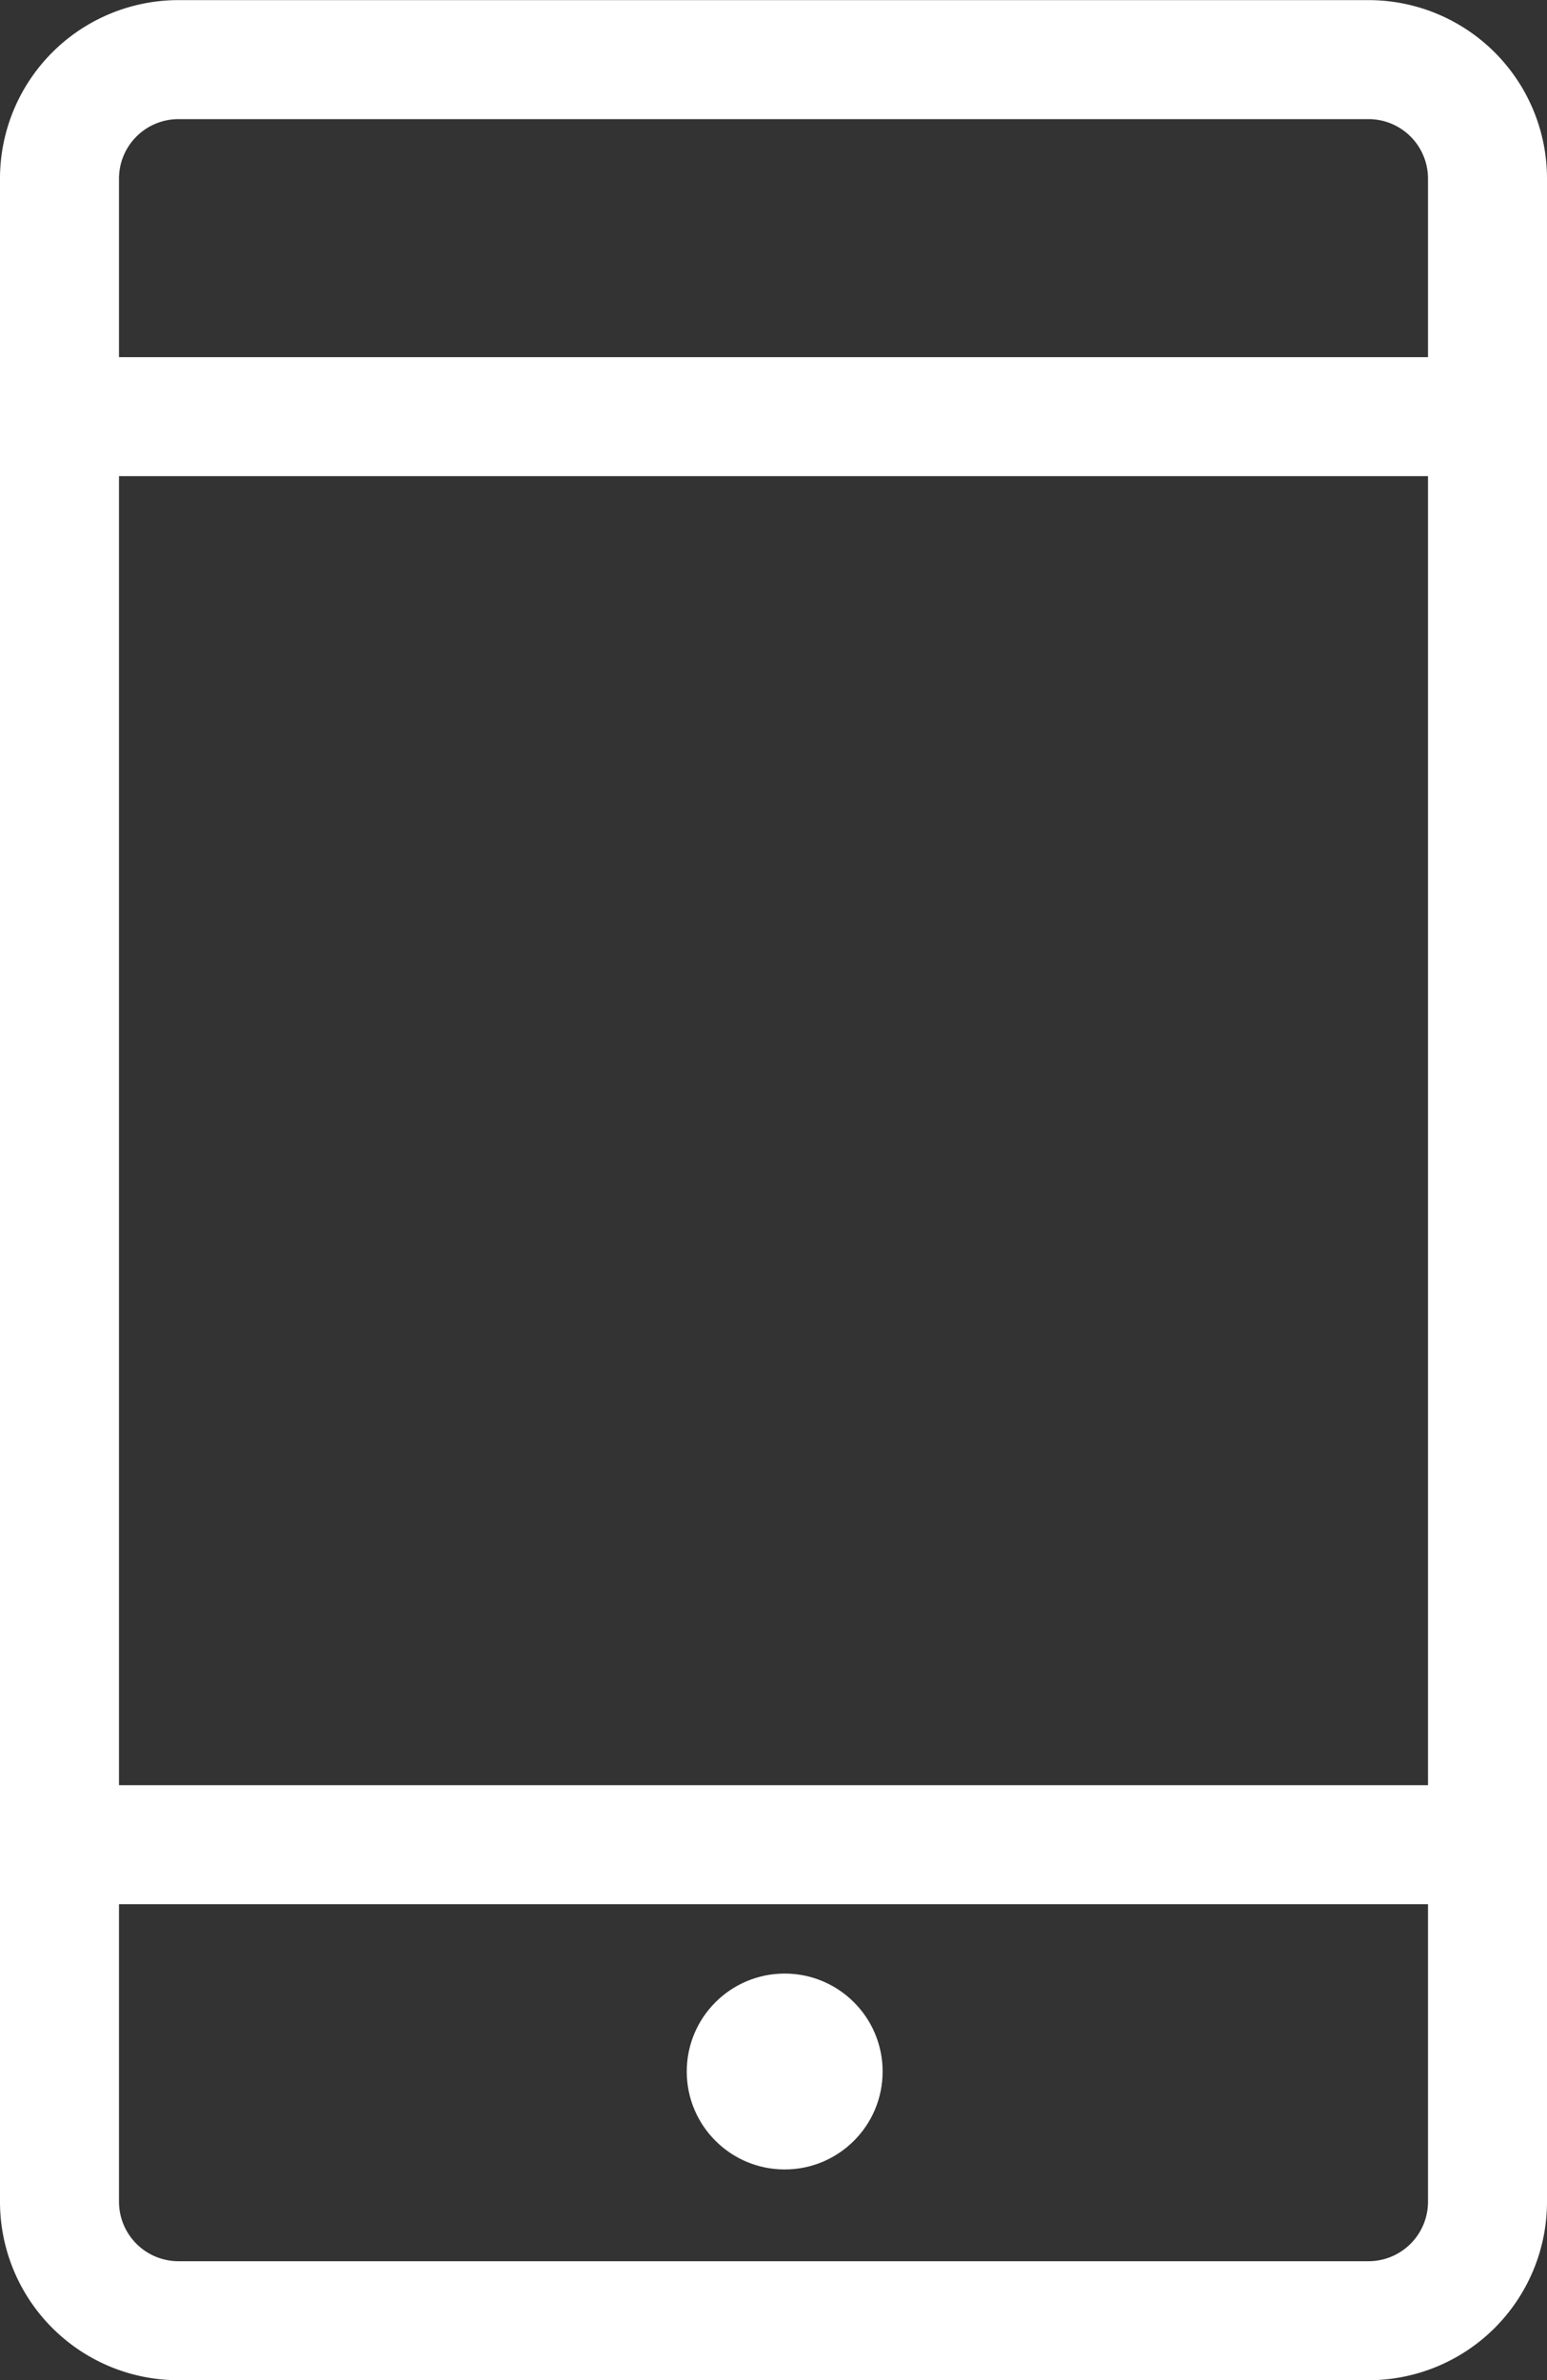
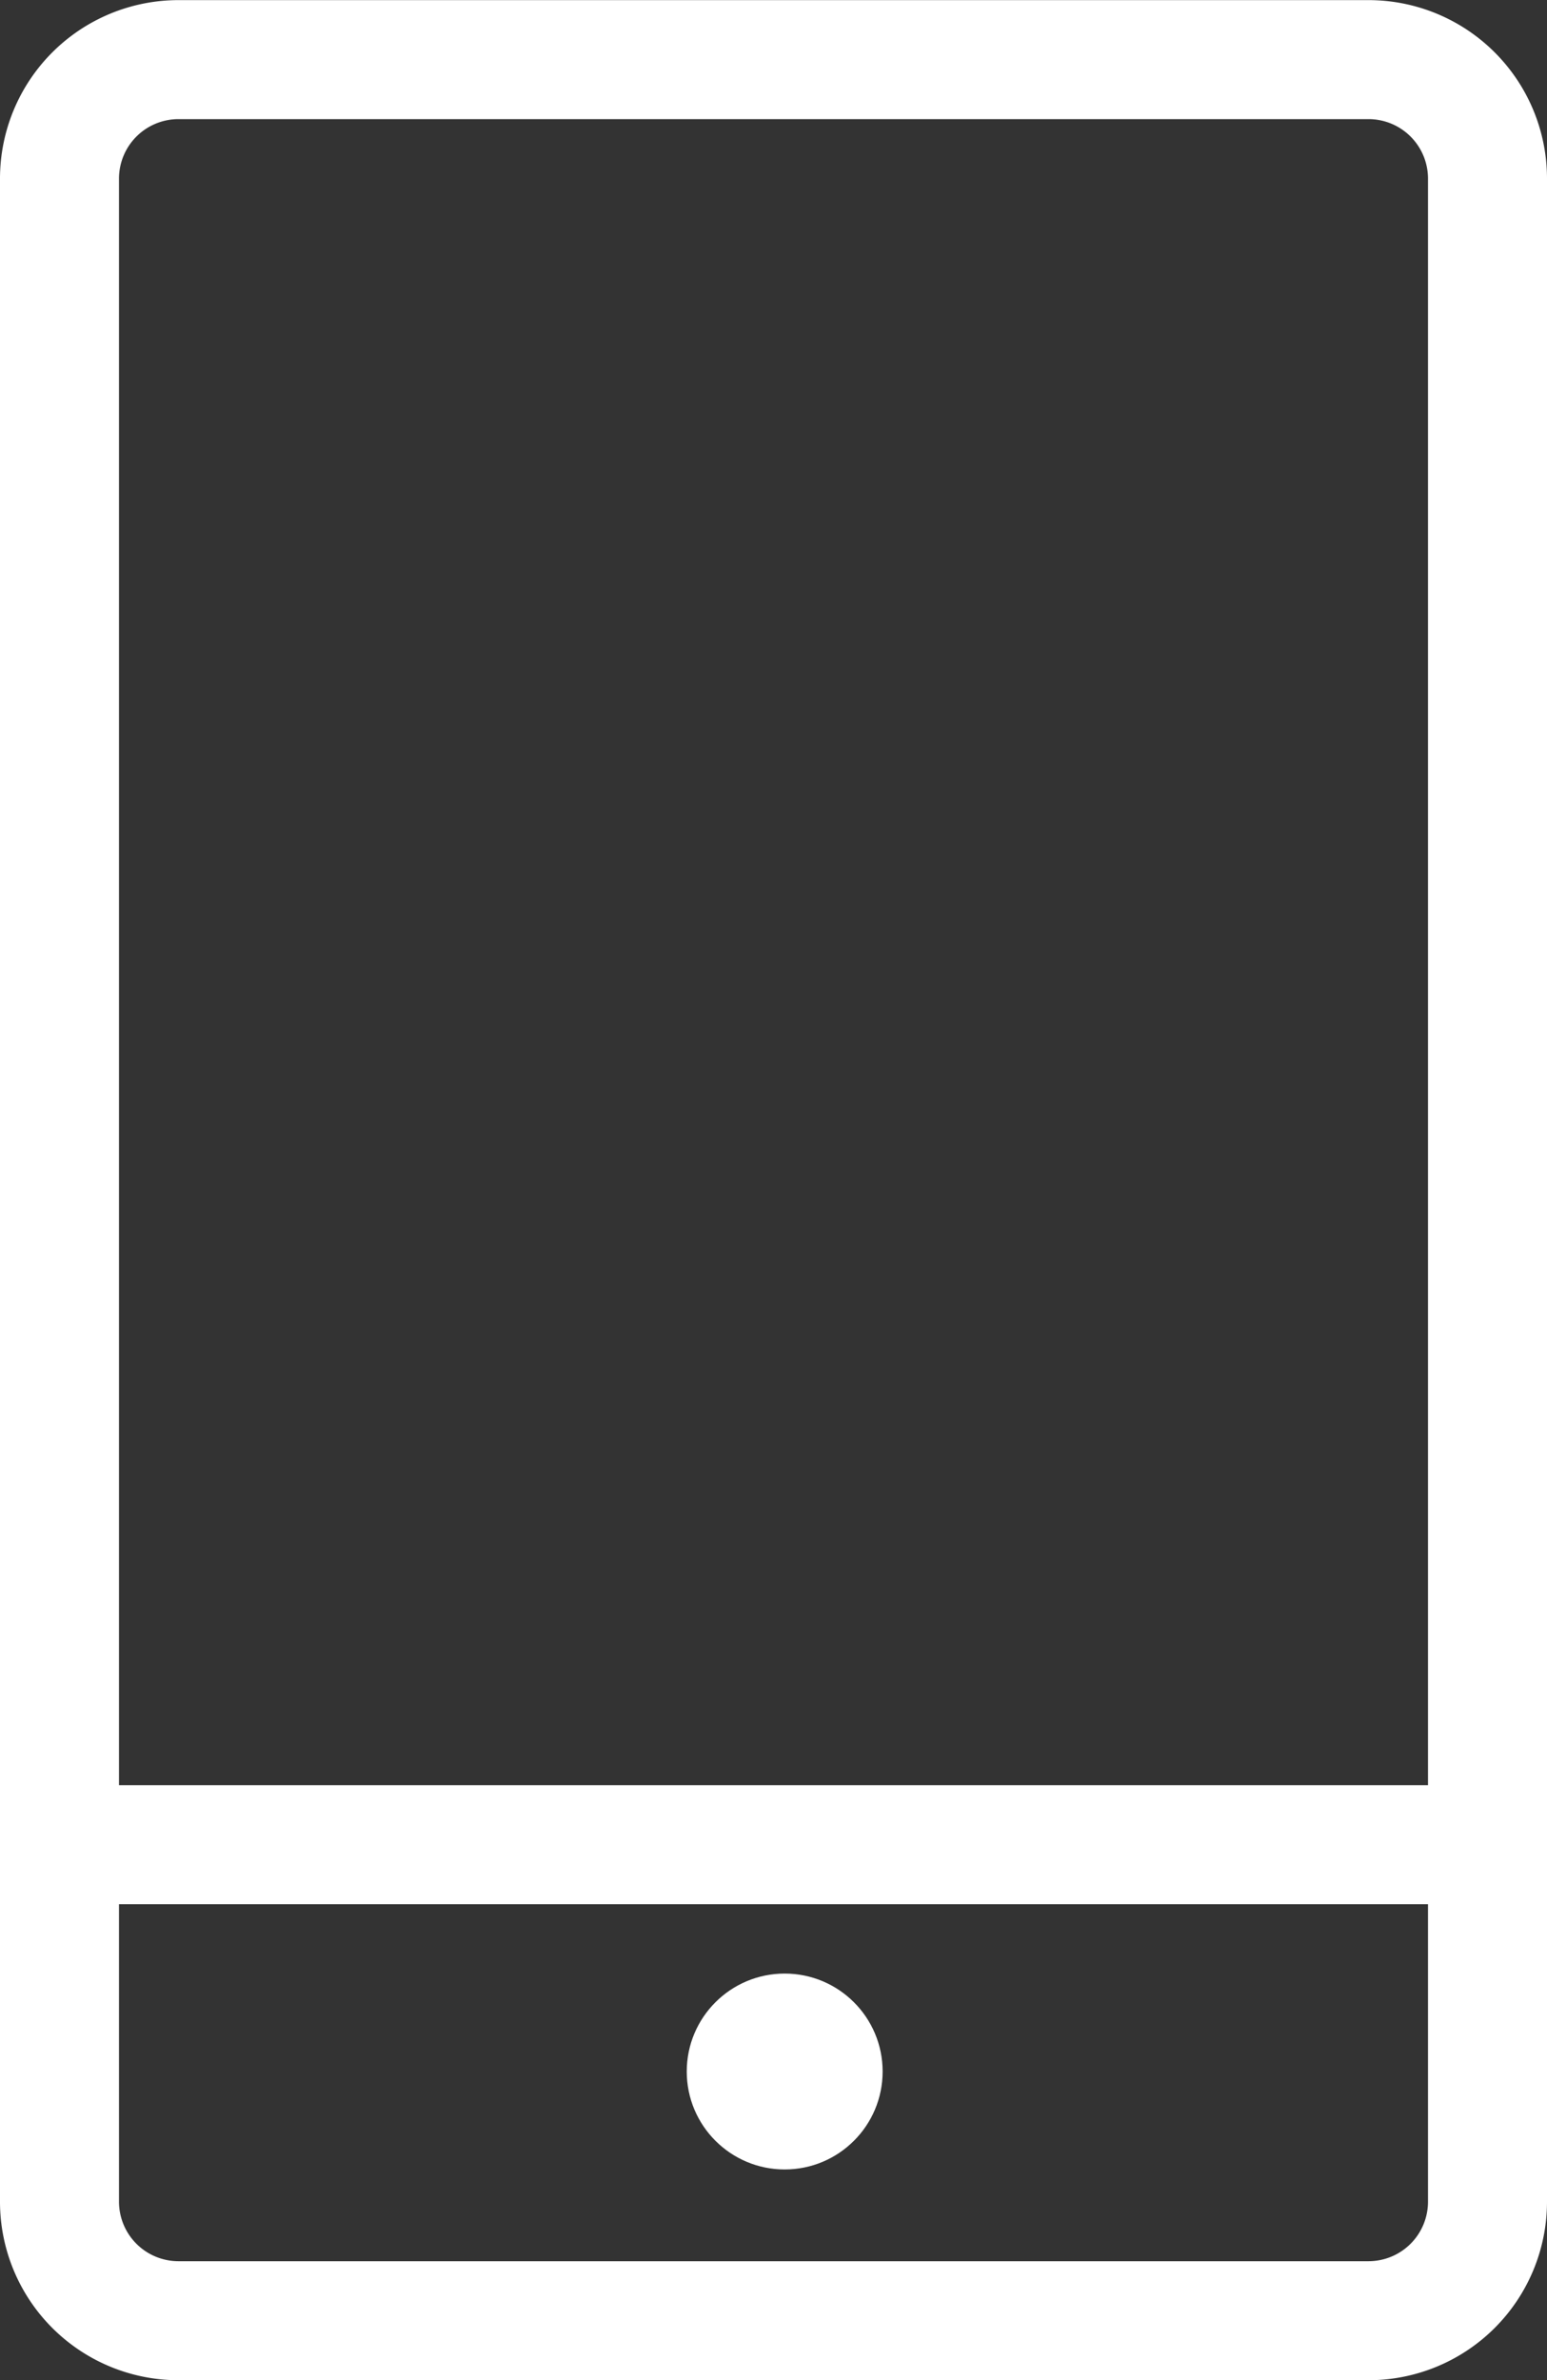
<svg xmlns="http://www.w3.org/2000/svg" width="13" height="20" viewBox="0 0 13 20">
  <rect x="0" y="0" width="13" height="20" fill="#333333" stroke="none" />
  <defs>
    <style>.a{fill:#fff;}</style>
  </defs>
  <g transform="translate(-1732.801 -1007.963)">
    <path class="a" d="M1-.5H11A1.5,1.5,0,0,1,12.5,1V18A1.5,1.5,0,0,1,11,19.5H1A1.5,1.5,0,0,1-.5,18V1A1.5,1.5,0,0,1,1-.5Zm10,19a.5.5,0,0,0,.5-.5V1A.5.5,0,0,0,11,.5H1A.5.5,0,0,0,.5,1V18a.5.5,0,0,0,.5.5Z" transform="translate(1733.301 1008.464)" />
-     <path class="a" d="M12,.5H0A.5.5,0,0,1-.5,0,.5.5,0,0,1,0-.5H12a.5.5,0,0,1,.5.5A.5.5,0,0,1,12,.5Z" transform="translate(1733.301 1023.464)" />
-     <path class="a" d="M12,.5H0A.5.5,0,0,1-.5,0,.5.5,0,0,1,0-.5H12a.5.5,0,0,1,.5.5A.5.5,0,0,1,12,.5Z" transform="translate(1733.301 1011.464)" />
+     <path class="a" d="M12,.5H0A.5.5,0,0,1-.5,0,.5.5,0,0,1,0-.5H12a.5.5,0,0,1,.5.5A.5.5,0,0,1,12,.5" transform="translate(1733.301 1023.464)" />
    <circle class="a" cx="0.823" cy="0.823" r="0.823" transform="translate(1738.572 1024.547)" />
  </g>
</svg>